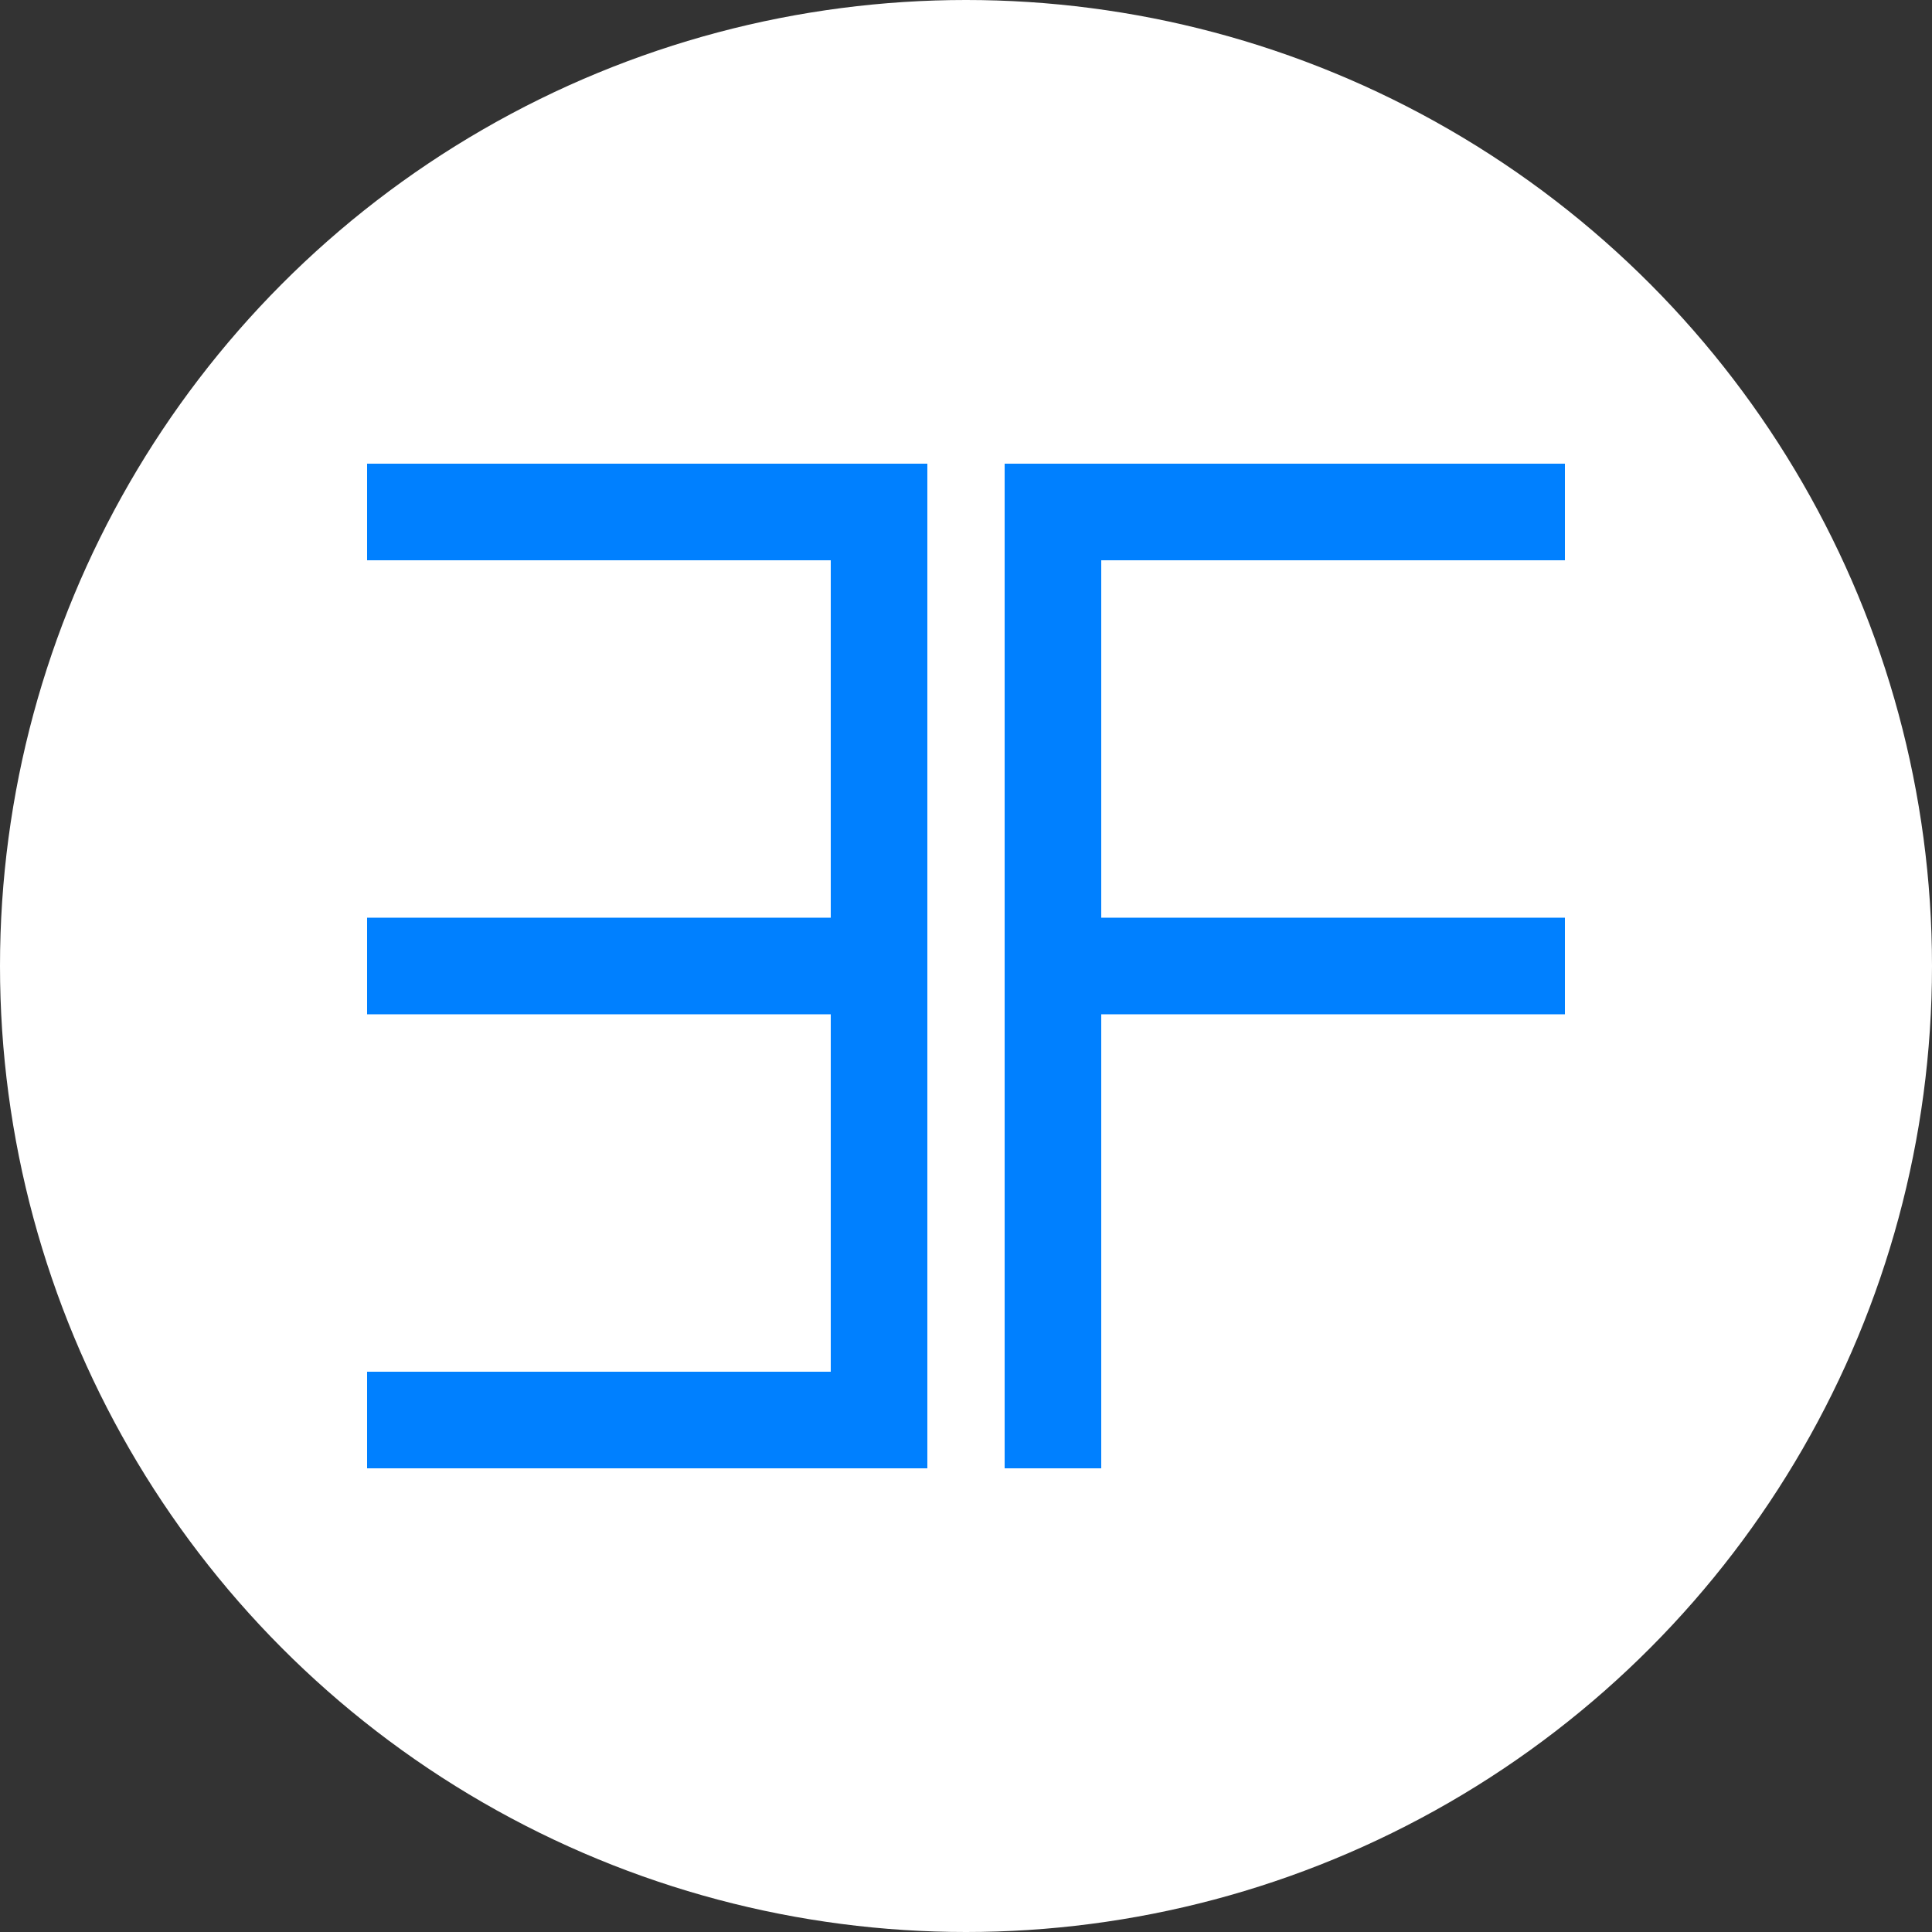
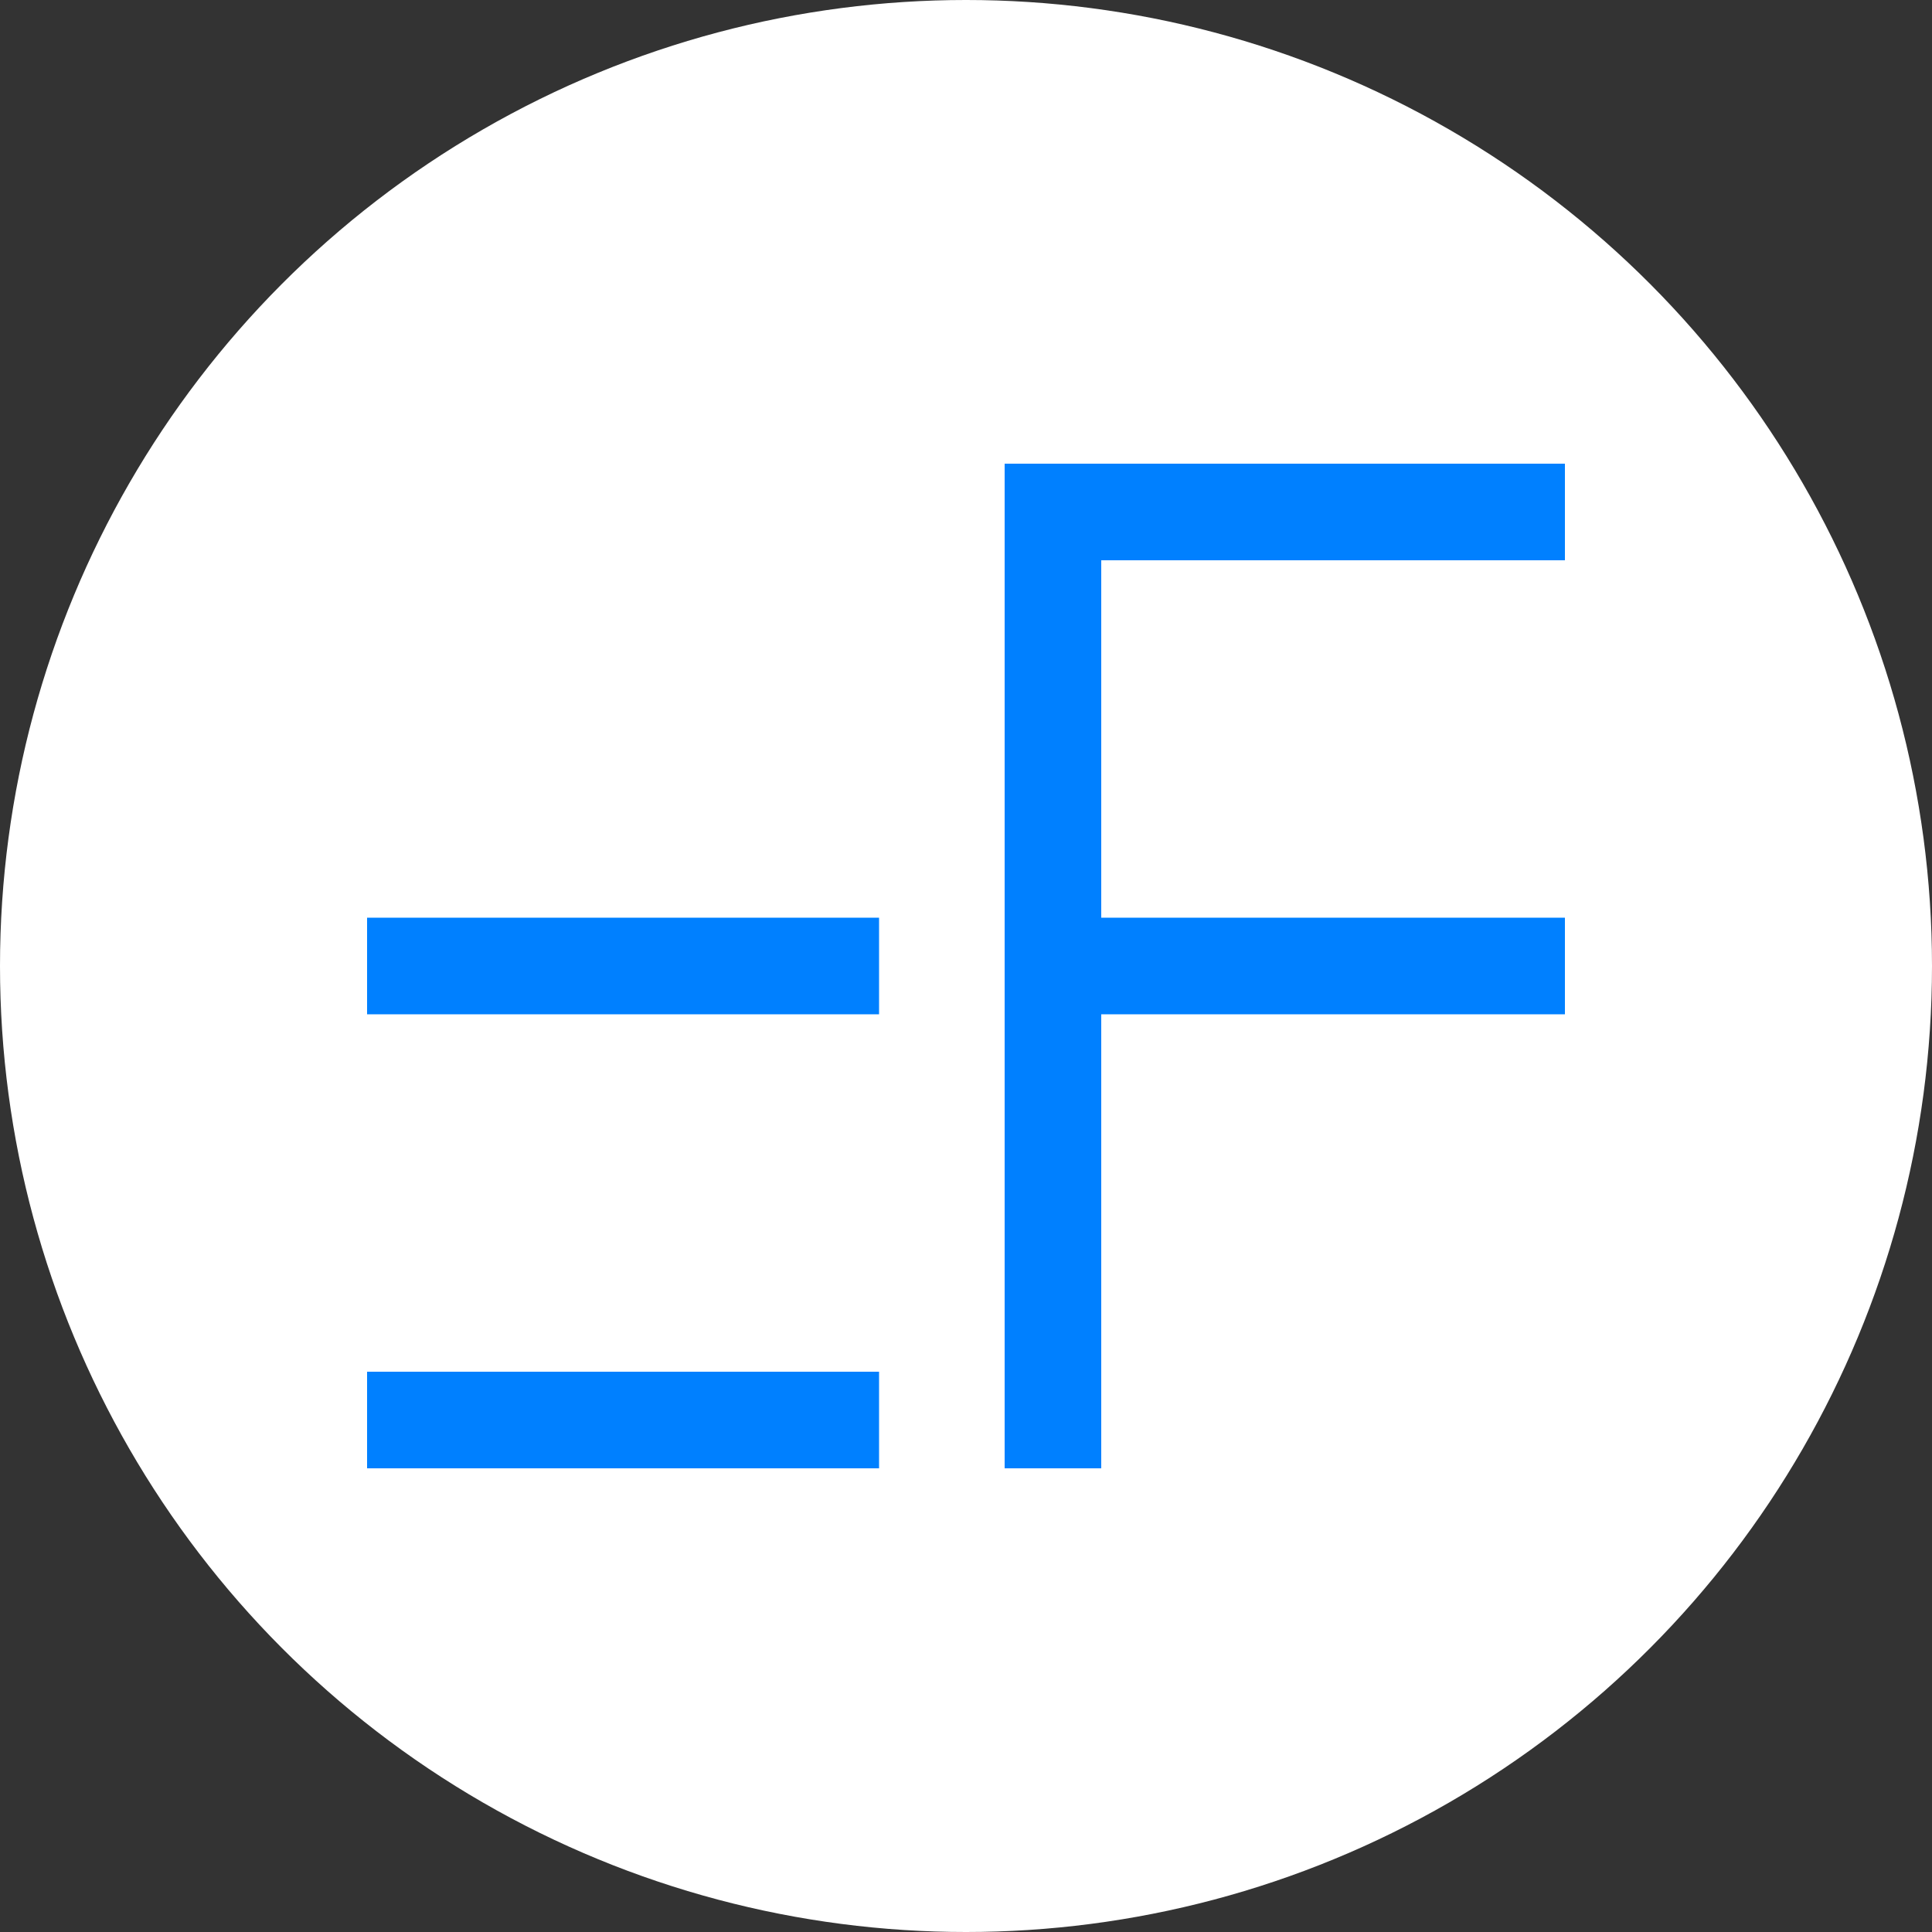
<svg xmlns="http://www.w3.org/2000/svg" id="ef-logo" viewBox="0 0 1000 1000">
  <rect x="0" y="0" width="1000" height="1000" fill="#333333" stroke="none" />
  <circle cx="500" cy="500" r="500" fill="#FFFFFF" />
  <g fill="#0080FF">
-     <rect x="430" y="240" width="50" height="520" />
-     <rect x="190" y="240" width="265" height="50" />
    <rect x="190" y="475" width="265" height="50" />
    <rect x="190" y="710" width="265" height="50" />
    <rect x="520" y="240" width="50" height="520" />
    <rect x="545" y="240" width="265" height="50" />
    <rect x="545" y="475" width="265" height="50" />
  </g>
</svg>